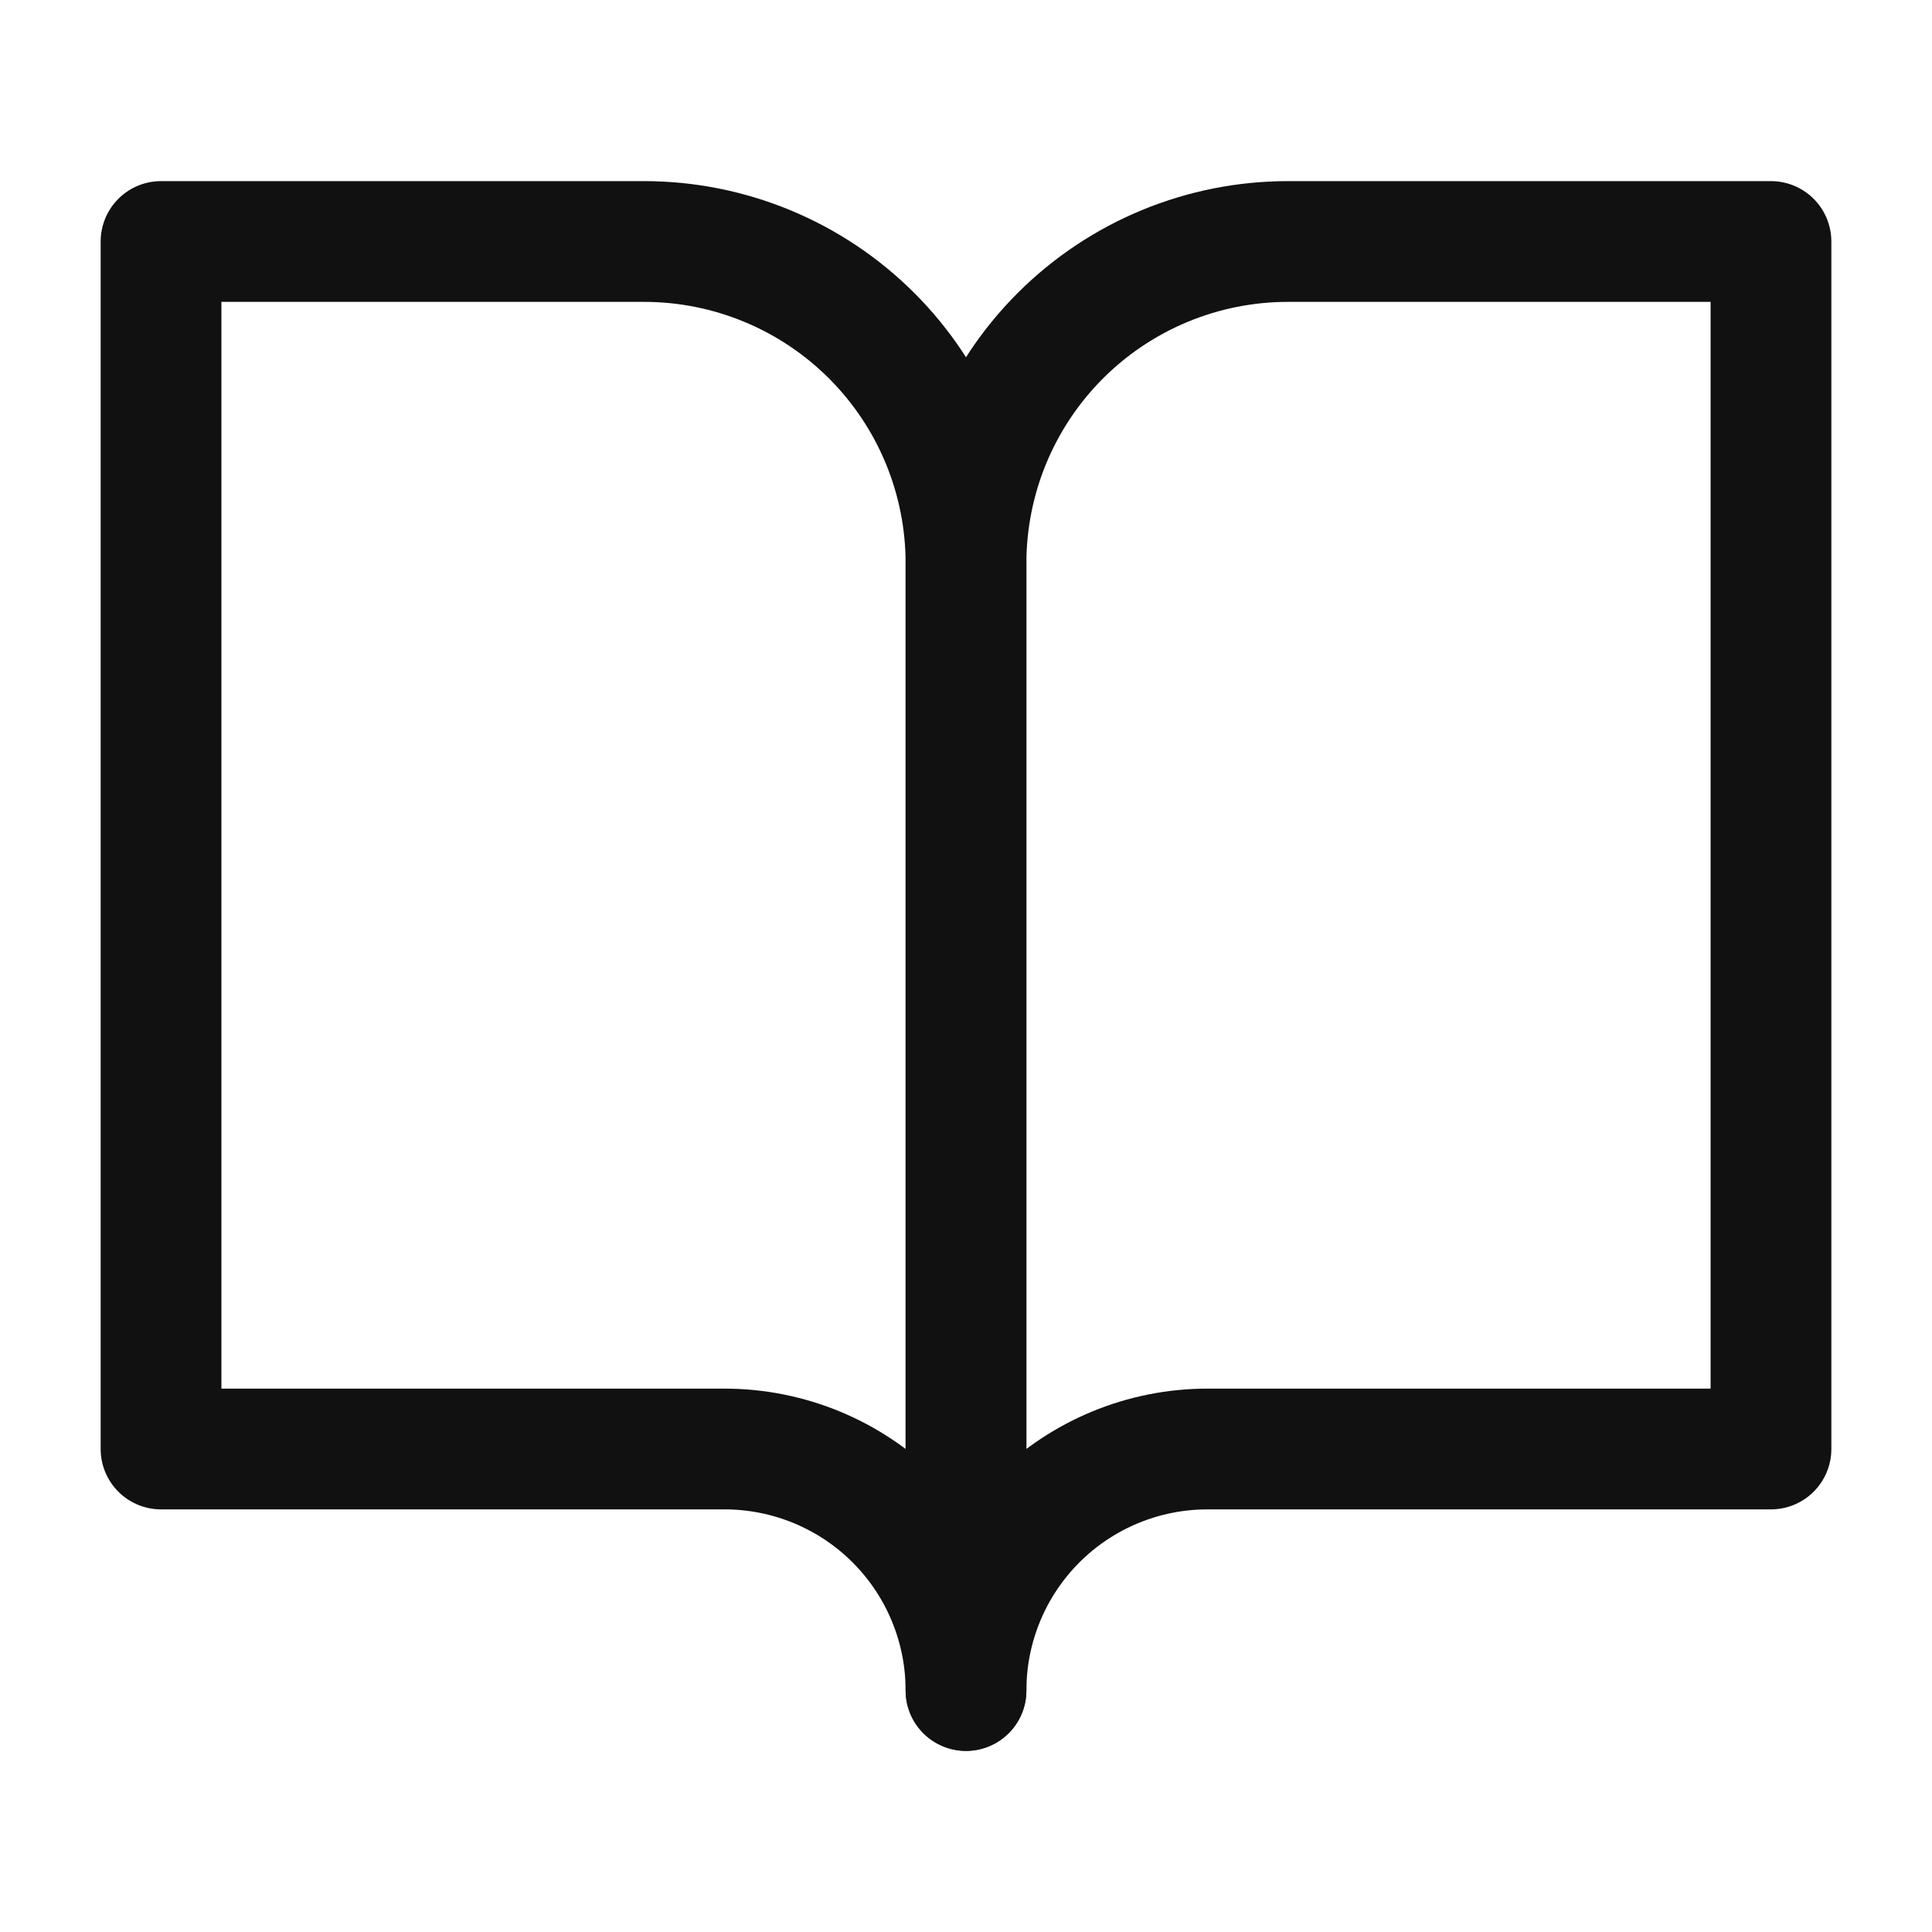
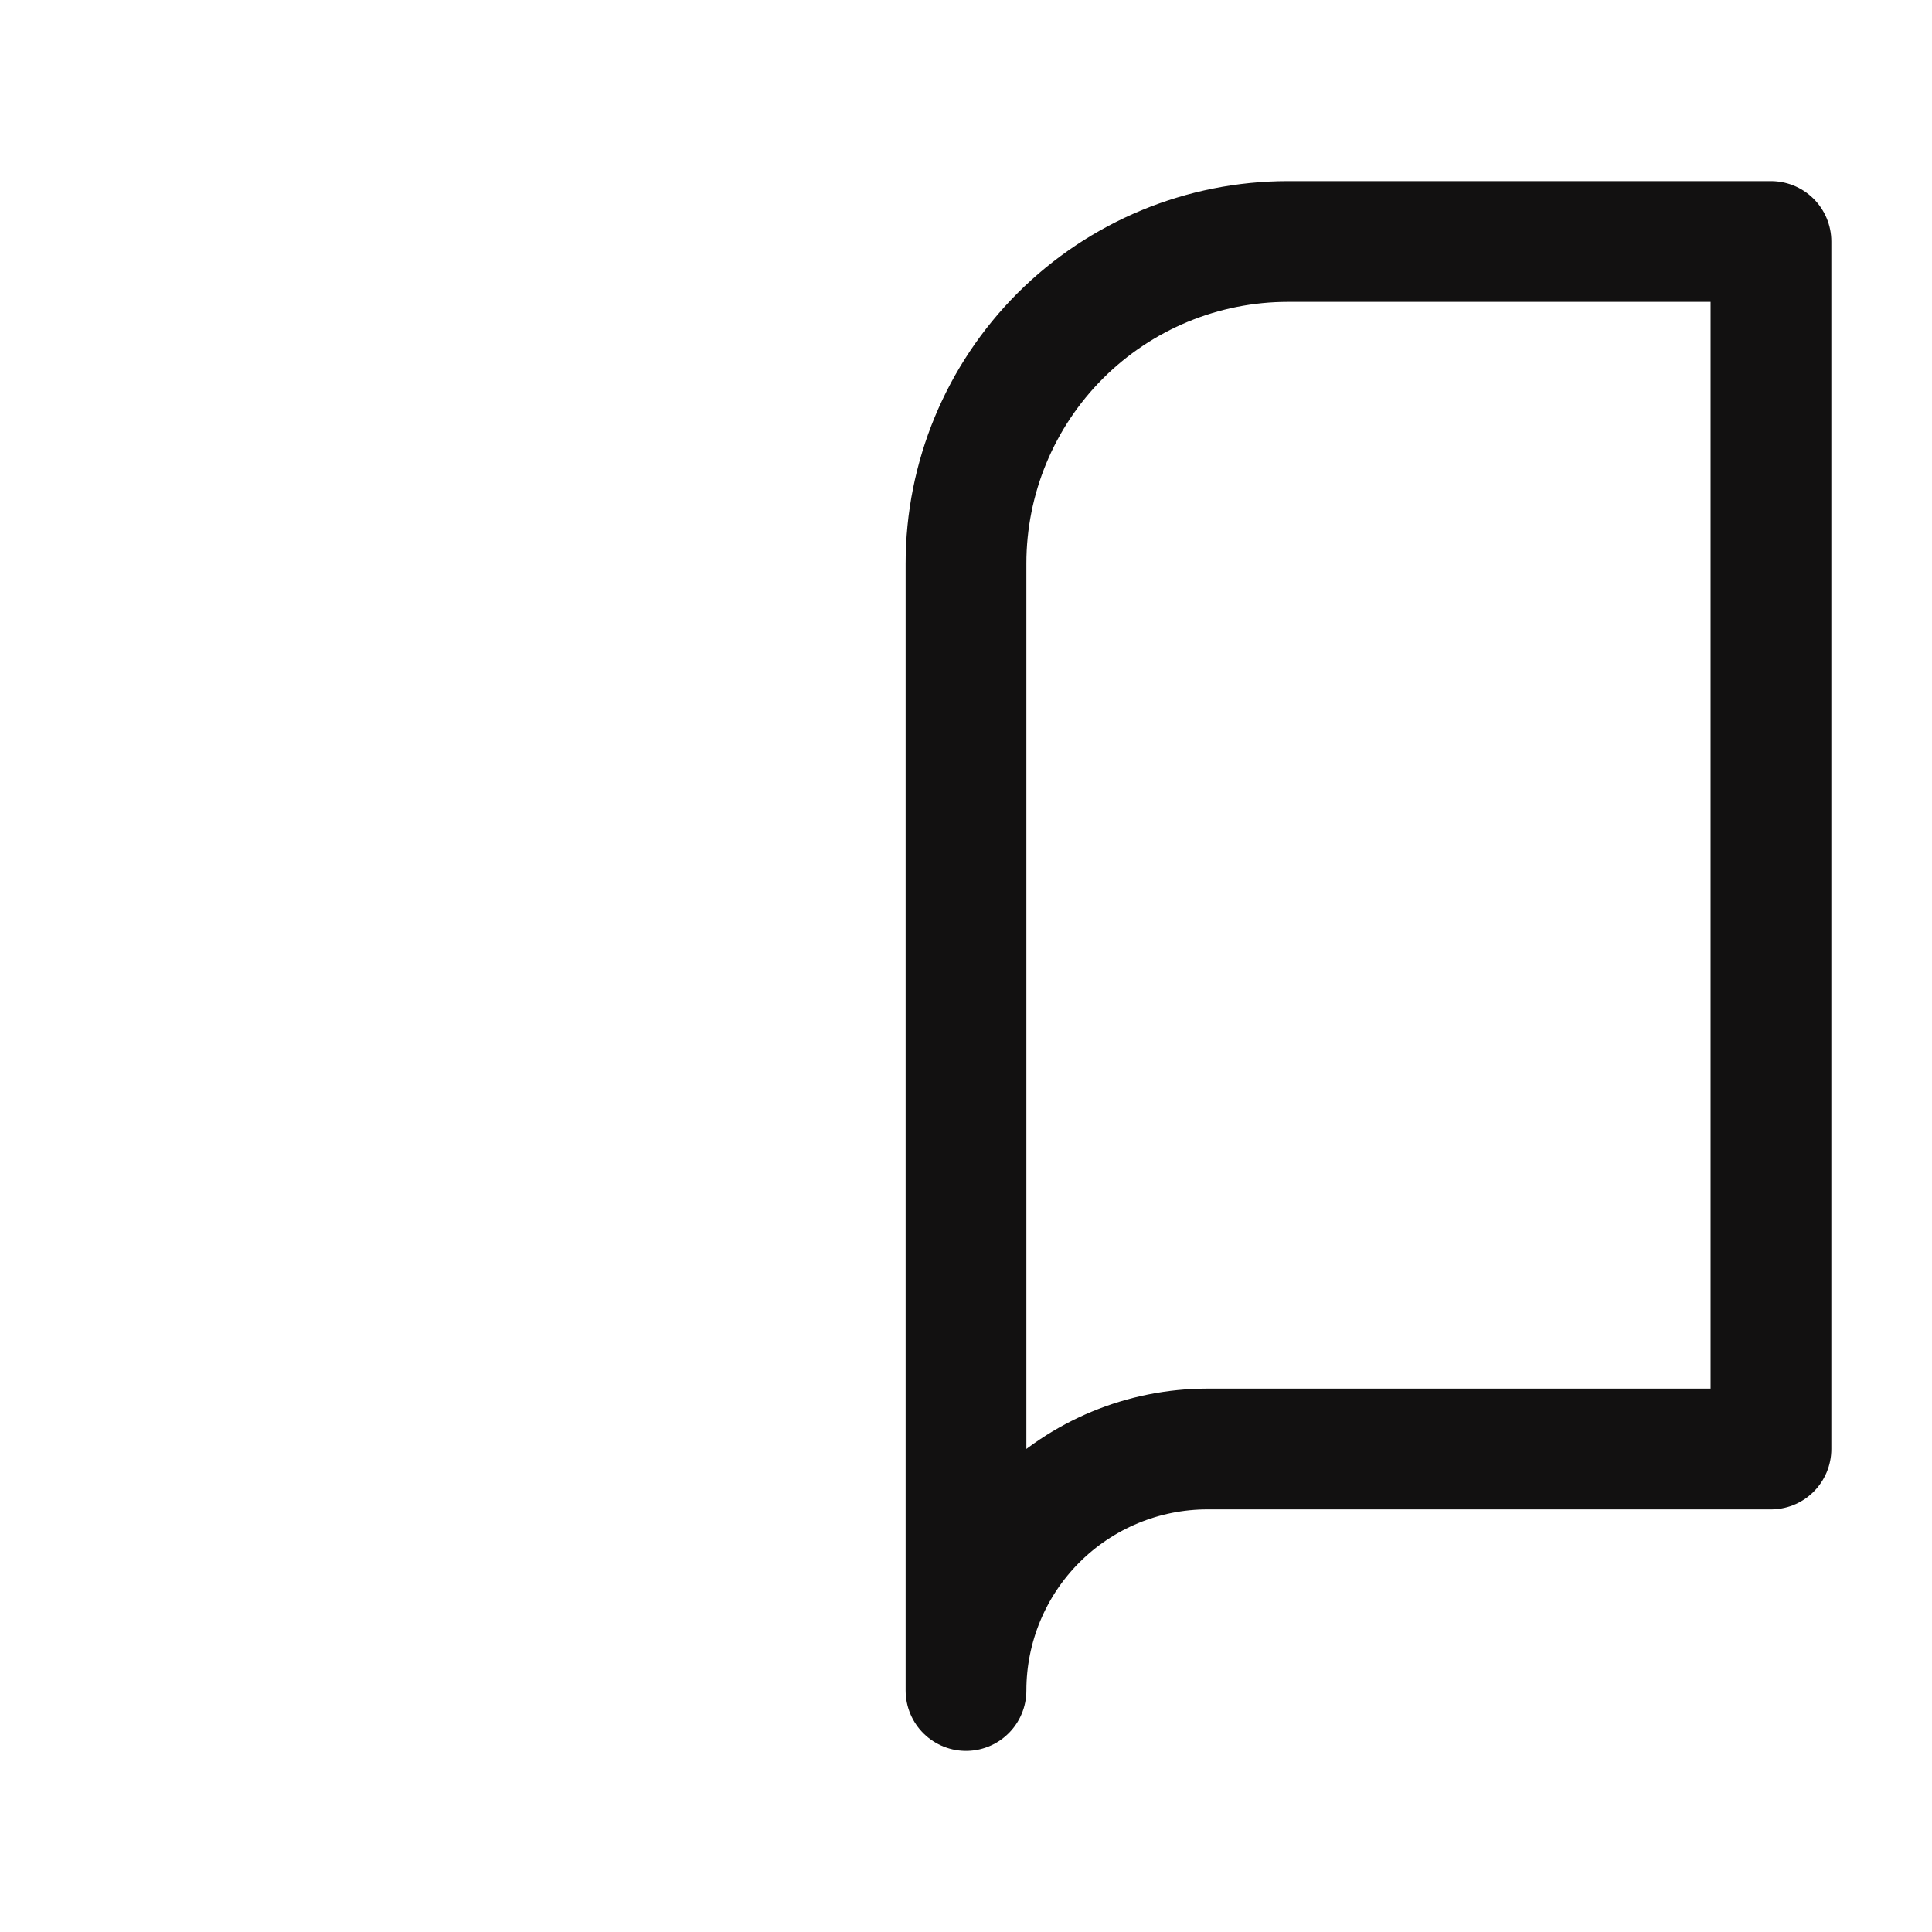
<svg xmlns="http://www.w3.org/2000/svg" width="20" height="20" viewBox="0 0 20 20" fill="none">
  <g id="book-open">
-     <path id="Vector" d="M1.667 2.5H6.667C7.551 2.5 8.399 2.851 9.024 3.476C9.649 4.101 10 4.949 10 5.833V17.5C10 16.837 9.737 16.201 9.268 15.732C8.799 15.263 8.163 15 7.5 15H1.667V2.5Z" stroke="#121111" stroke-width="1.25" stroke-linecap="round" stroke-linejoin="round" />
    <path id="Vector_2" d="M18.333 2.5H13.333C12.449 2.5 11.601 2.851 10.976 3.476C10.351 4.101 10 4.949 10 5.833V17.5C10 16.837 10.263 16.201 10.732 15.732C11.201 15.263 11.837 15 12.5 15H18.333V2.5Z" stroke="#121111" stroke-width="1.25" stroke-linecap="round" stroke-linejoin="round" />
  </g>
</svg>